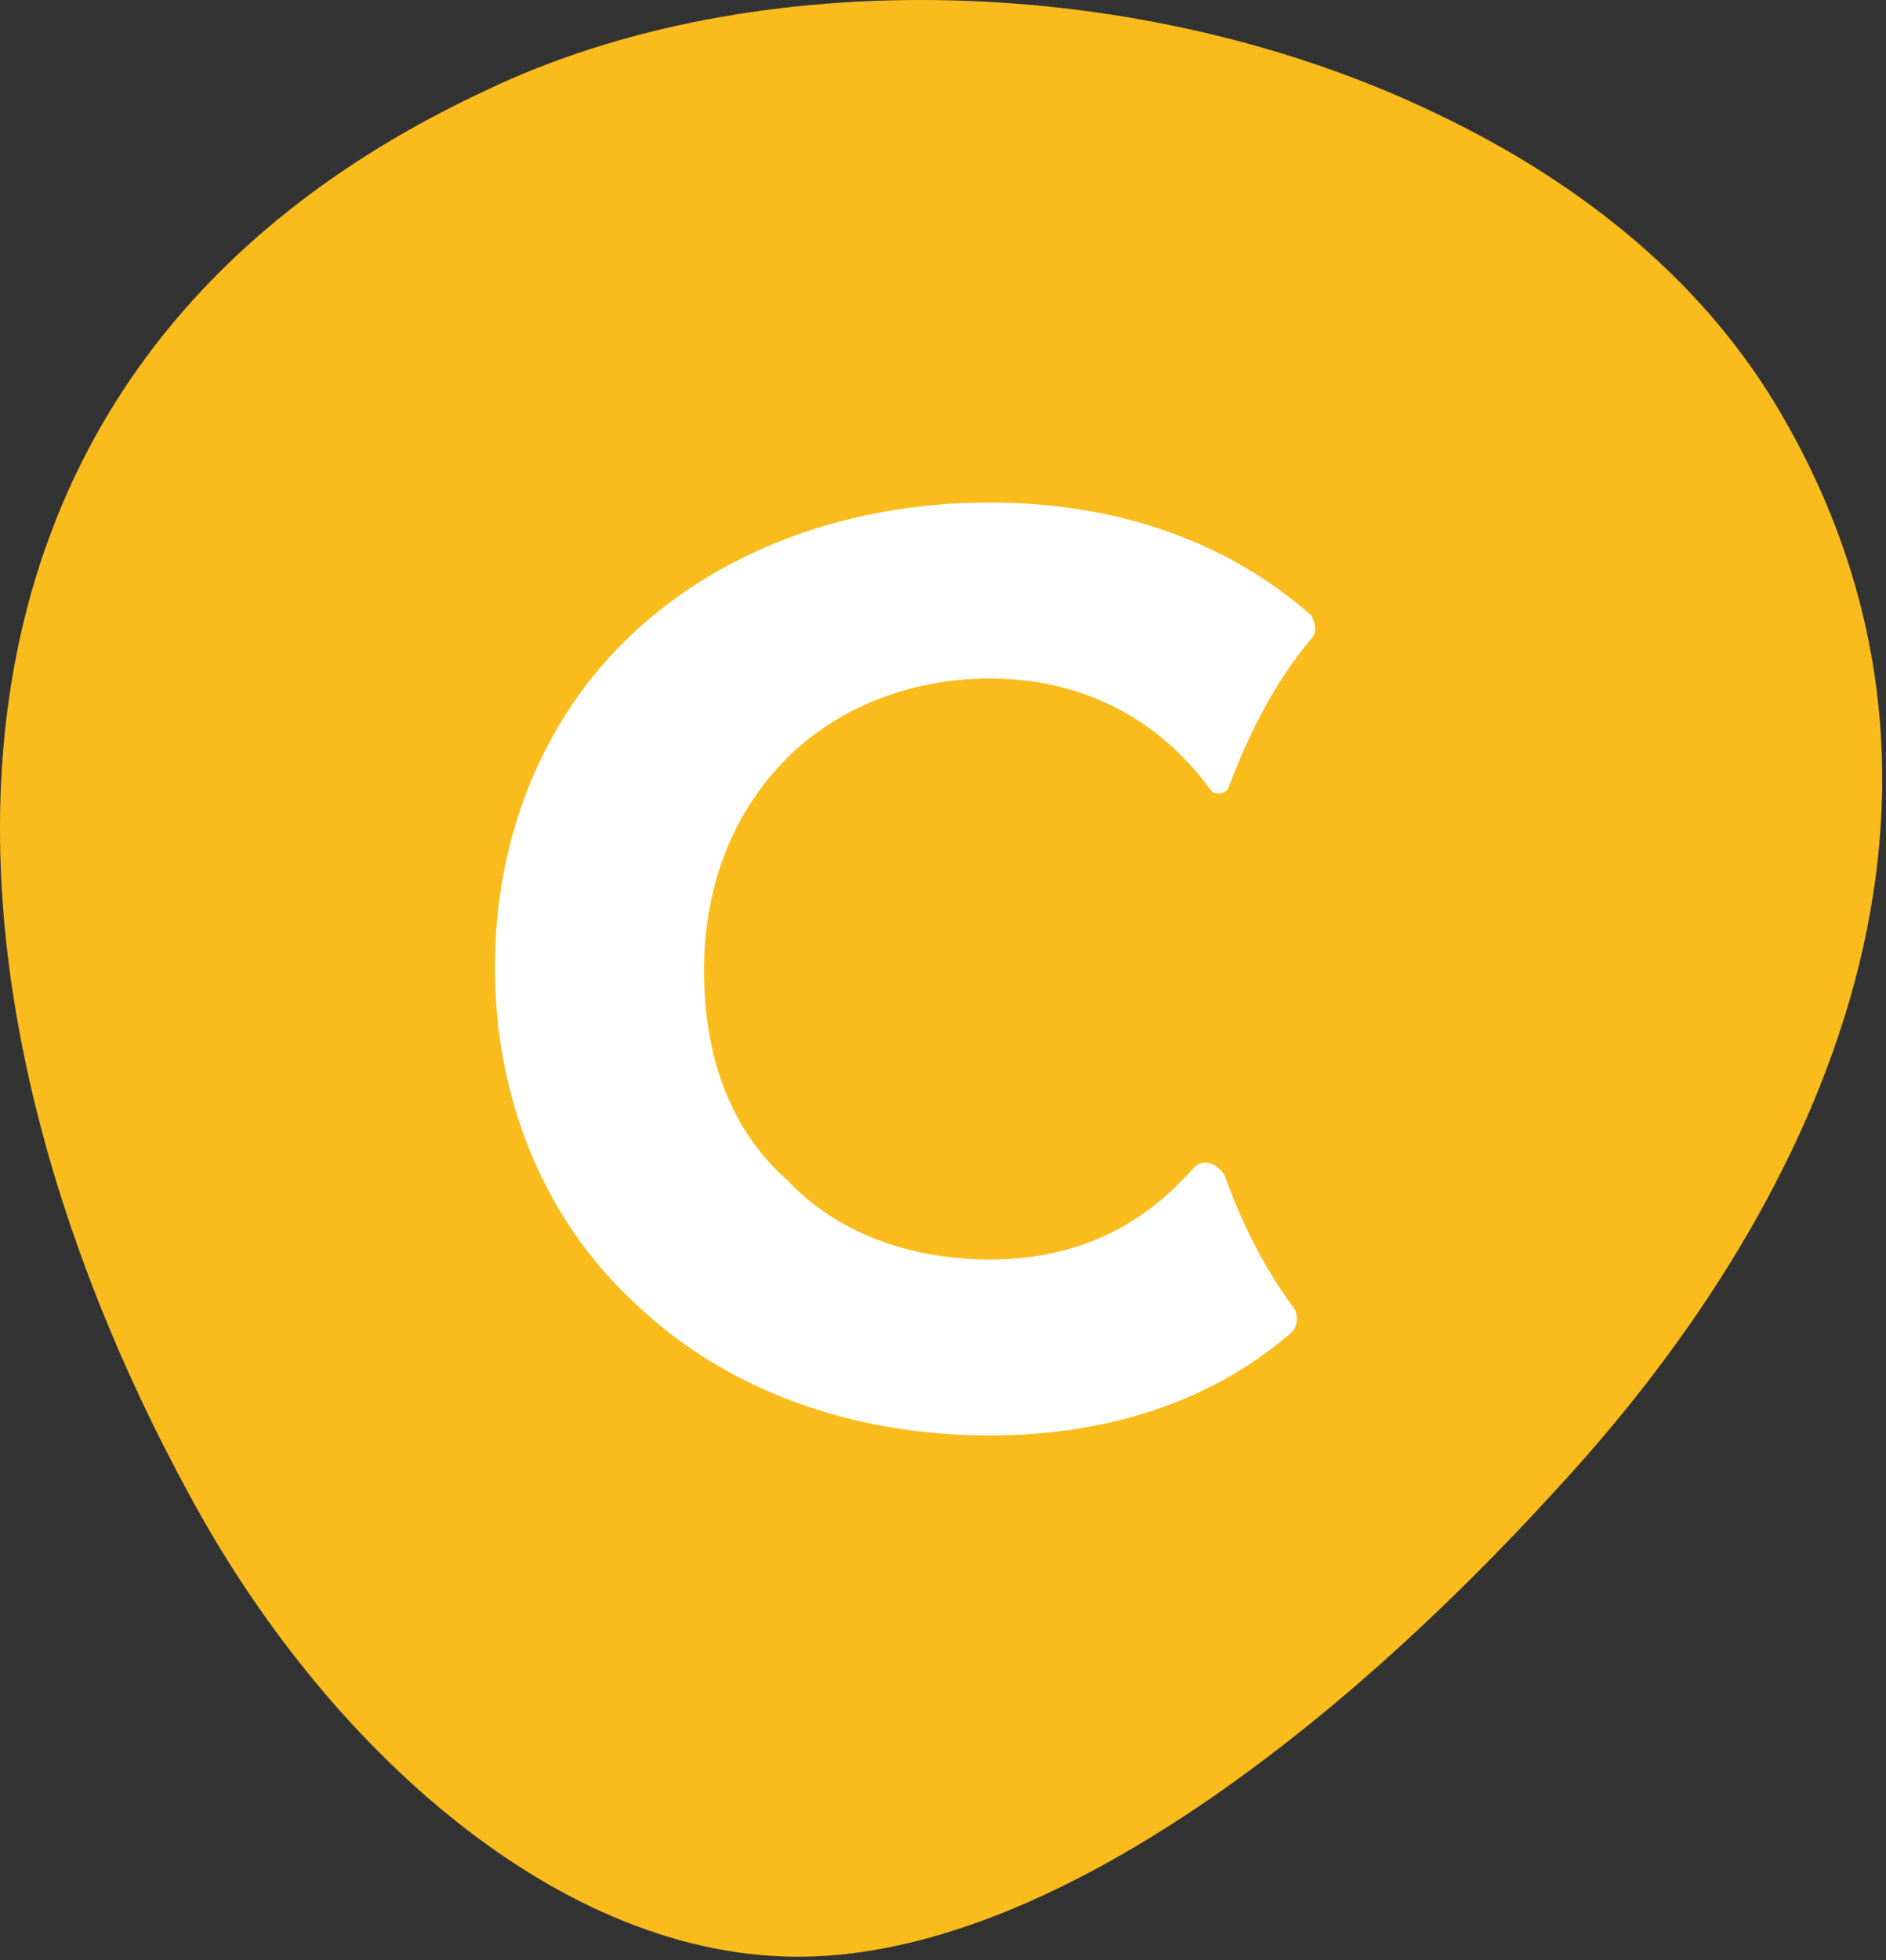
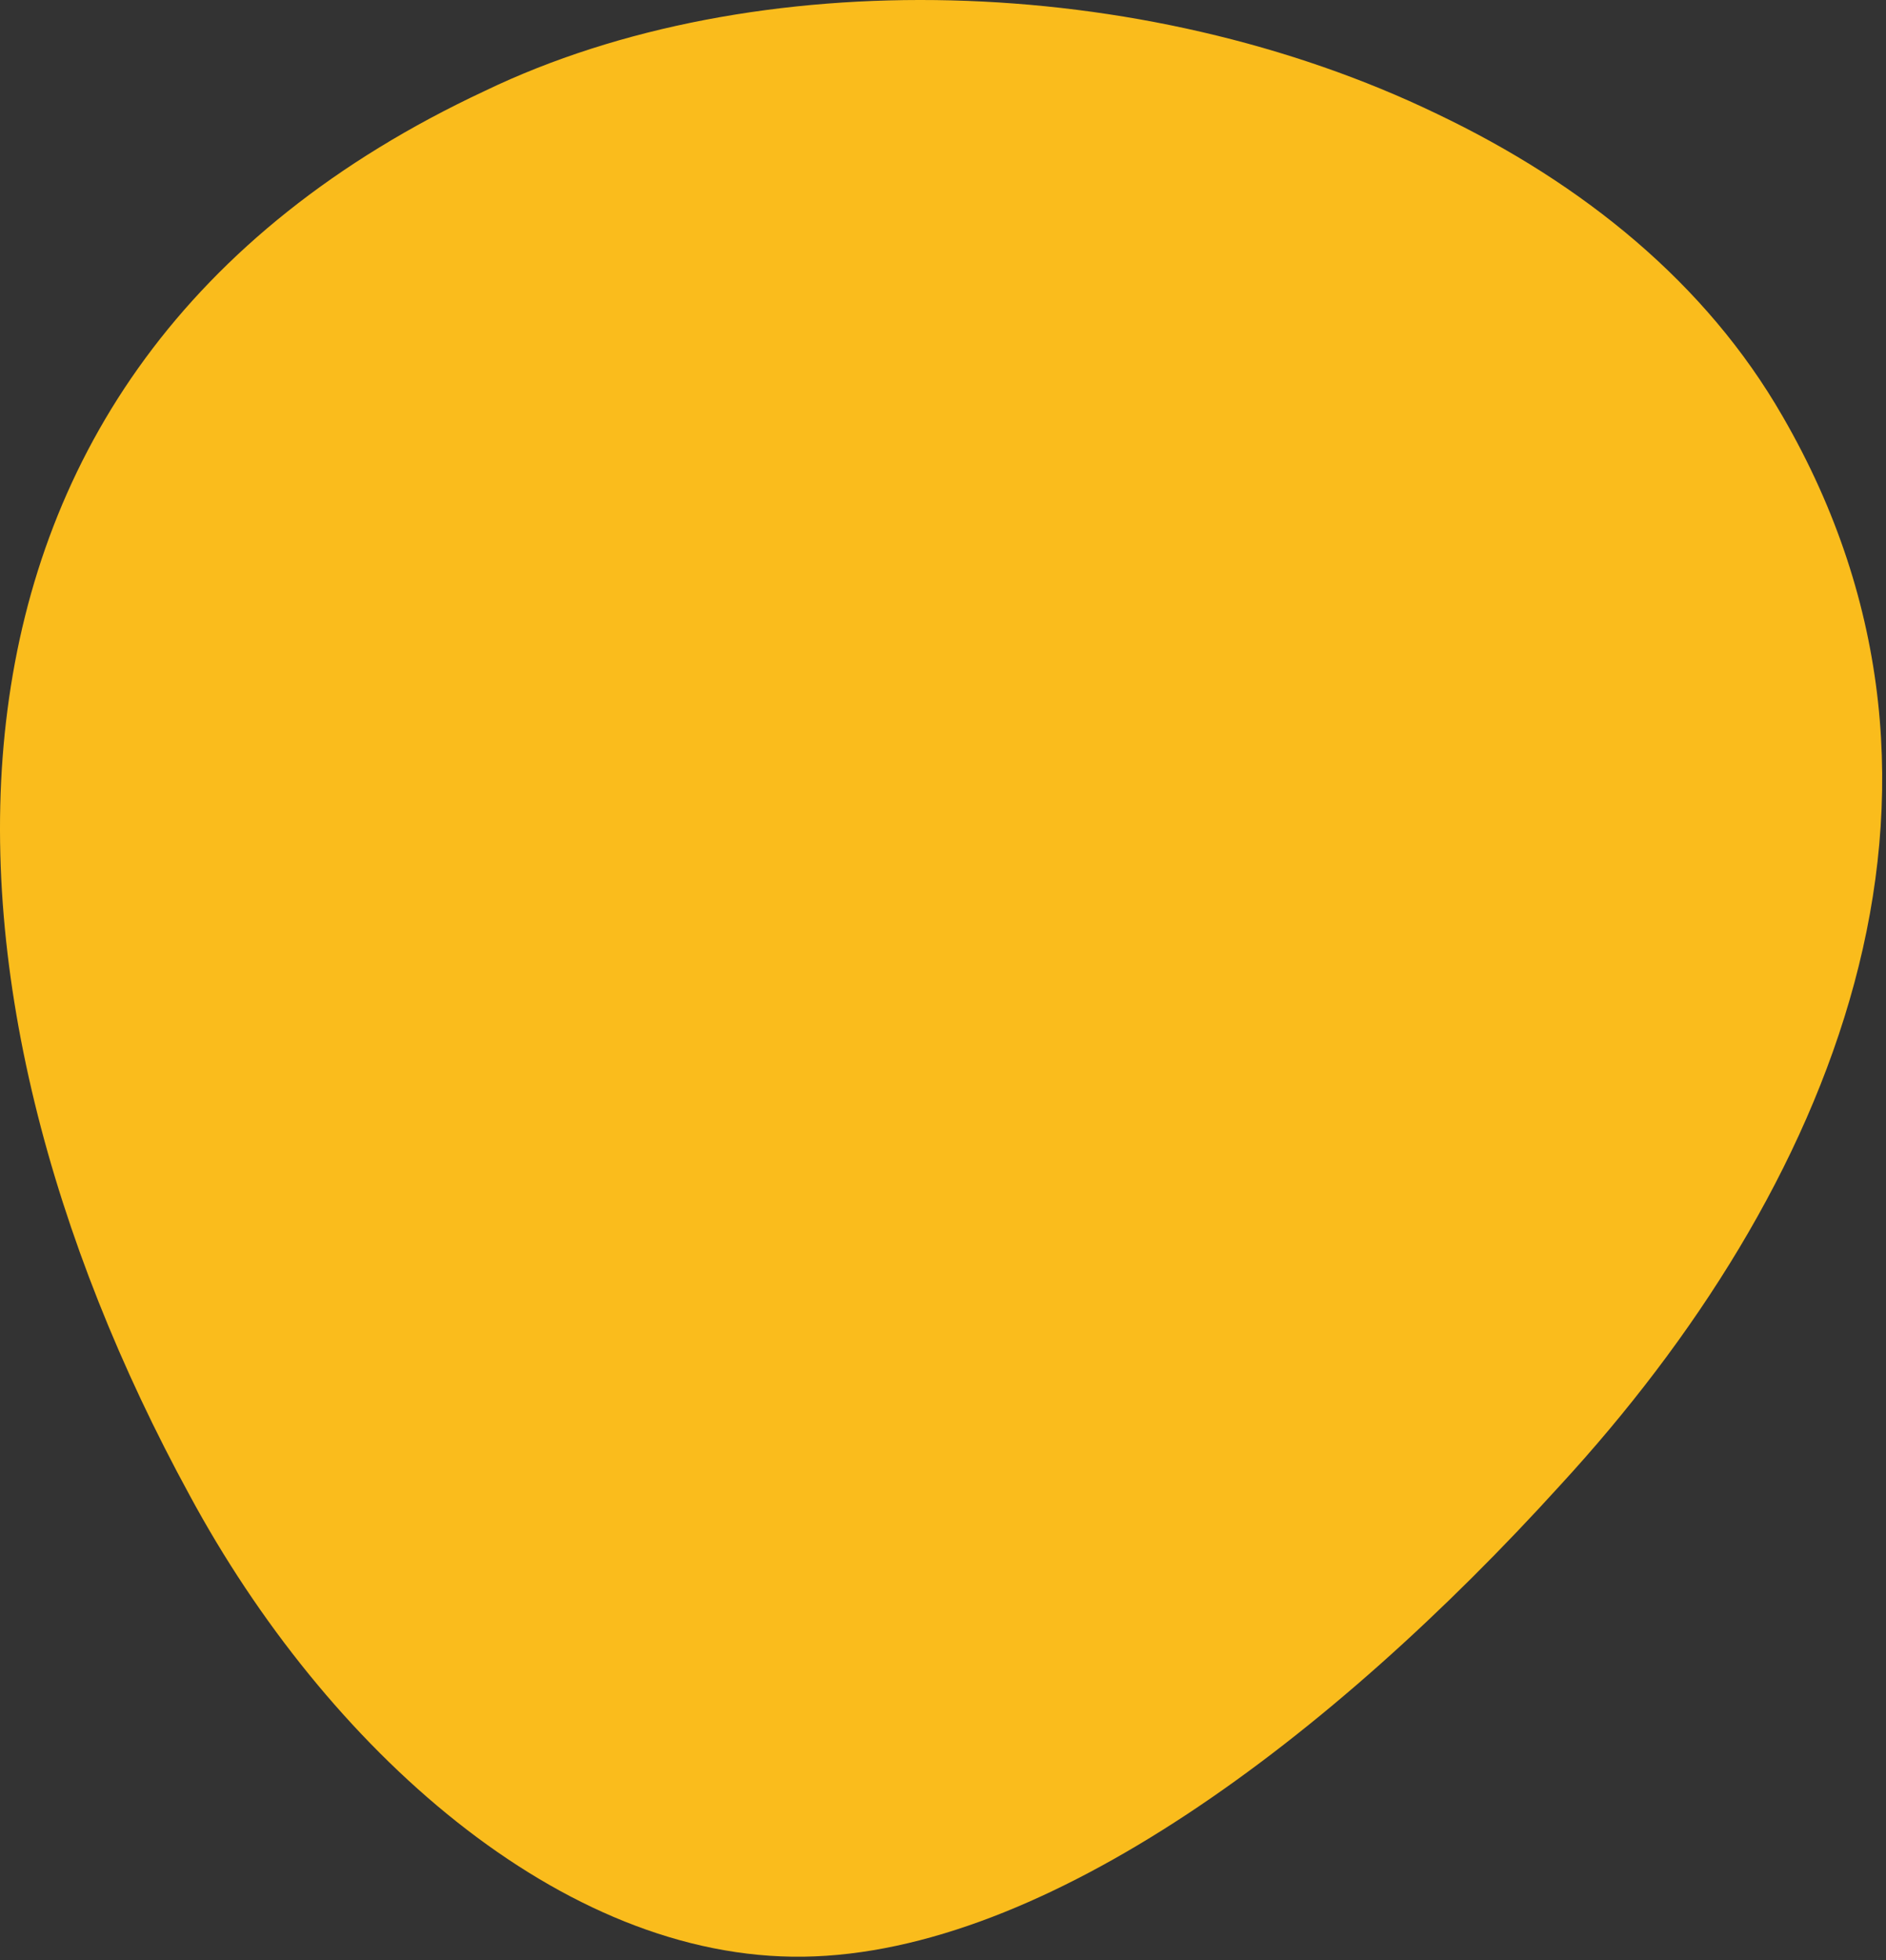
<svg xmlns="http://www.w3.org/2000/svg" width="436" height="453" fill="none">
  <rect width="100%" height="100%" fill="#333333" stroke="none" />
  <path d="M332.296 26.364c33.756 16.11 62.142 39.126 79.787 69.814 50.635 87.459 10.741 179.522-51.401 247.034-52.936 58.306-118.914 108.174-174.919 108.941-56.005.767-110.475-48.333-141.93-106.639-63.676-116.613-71.348-259.31 68.28-324.52 62.142-29.92 151.903-27.62 220.183 5.37z" fill="#FABC1C" />
-   <path d="M228.73 116.125c-32.222 0-61.375 10.741-82.089 29.92-20.714 19.18-32.222 46.799-32.222 77.486 0 30.688 11.508 58.306 32.222 77.486 20.714 19.947 49.867 30.688 82.089 30.688 28.386 0 52.169-8.439 69.814-23.783 1.534-1.534 1.534-3.836.767-5.37-6.905-9.207-12.275-19.947-16.111-30.688-1.534-3.069-5.37-4.603-7.672-1.534-12.275 13.809-27.618 20.714-46.798 20.714-18.413 0-35.291-6.138-46.799-18.413-13.042-11.508-19.179-28.386-19.179-48.333 0-19.946 6.904-36.825 19.179-49.1 11.508-11.507 28.386-18.412 46.799-18.412 21.481 0 39.126 9.206 51.401 26.084.768.768 3.069.767 3.836-.767 4.604-12.275 10.741-24.55 19.18-34.523 1.534-1.535.767-3.836 0-5.371-19.18-16.878-44.497-26.084-74.417-26.084z" fill="#fff" />
</svg>